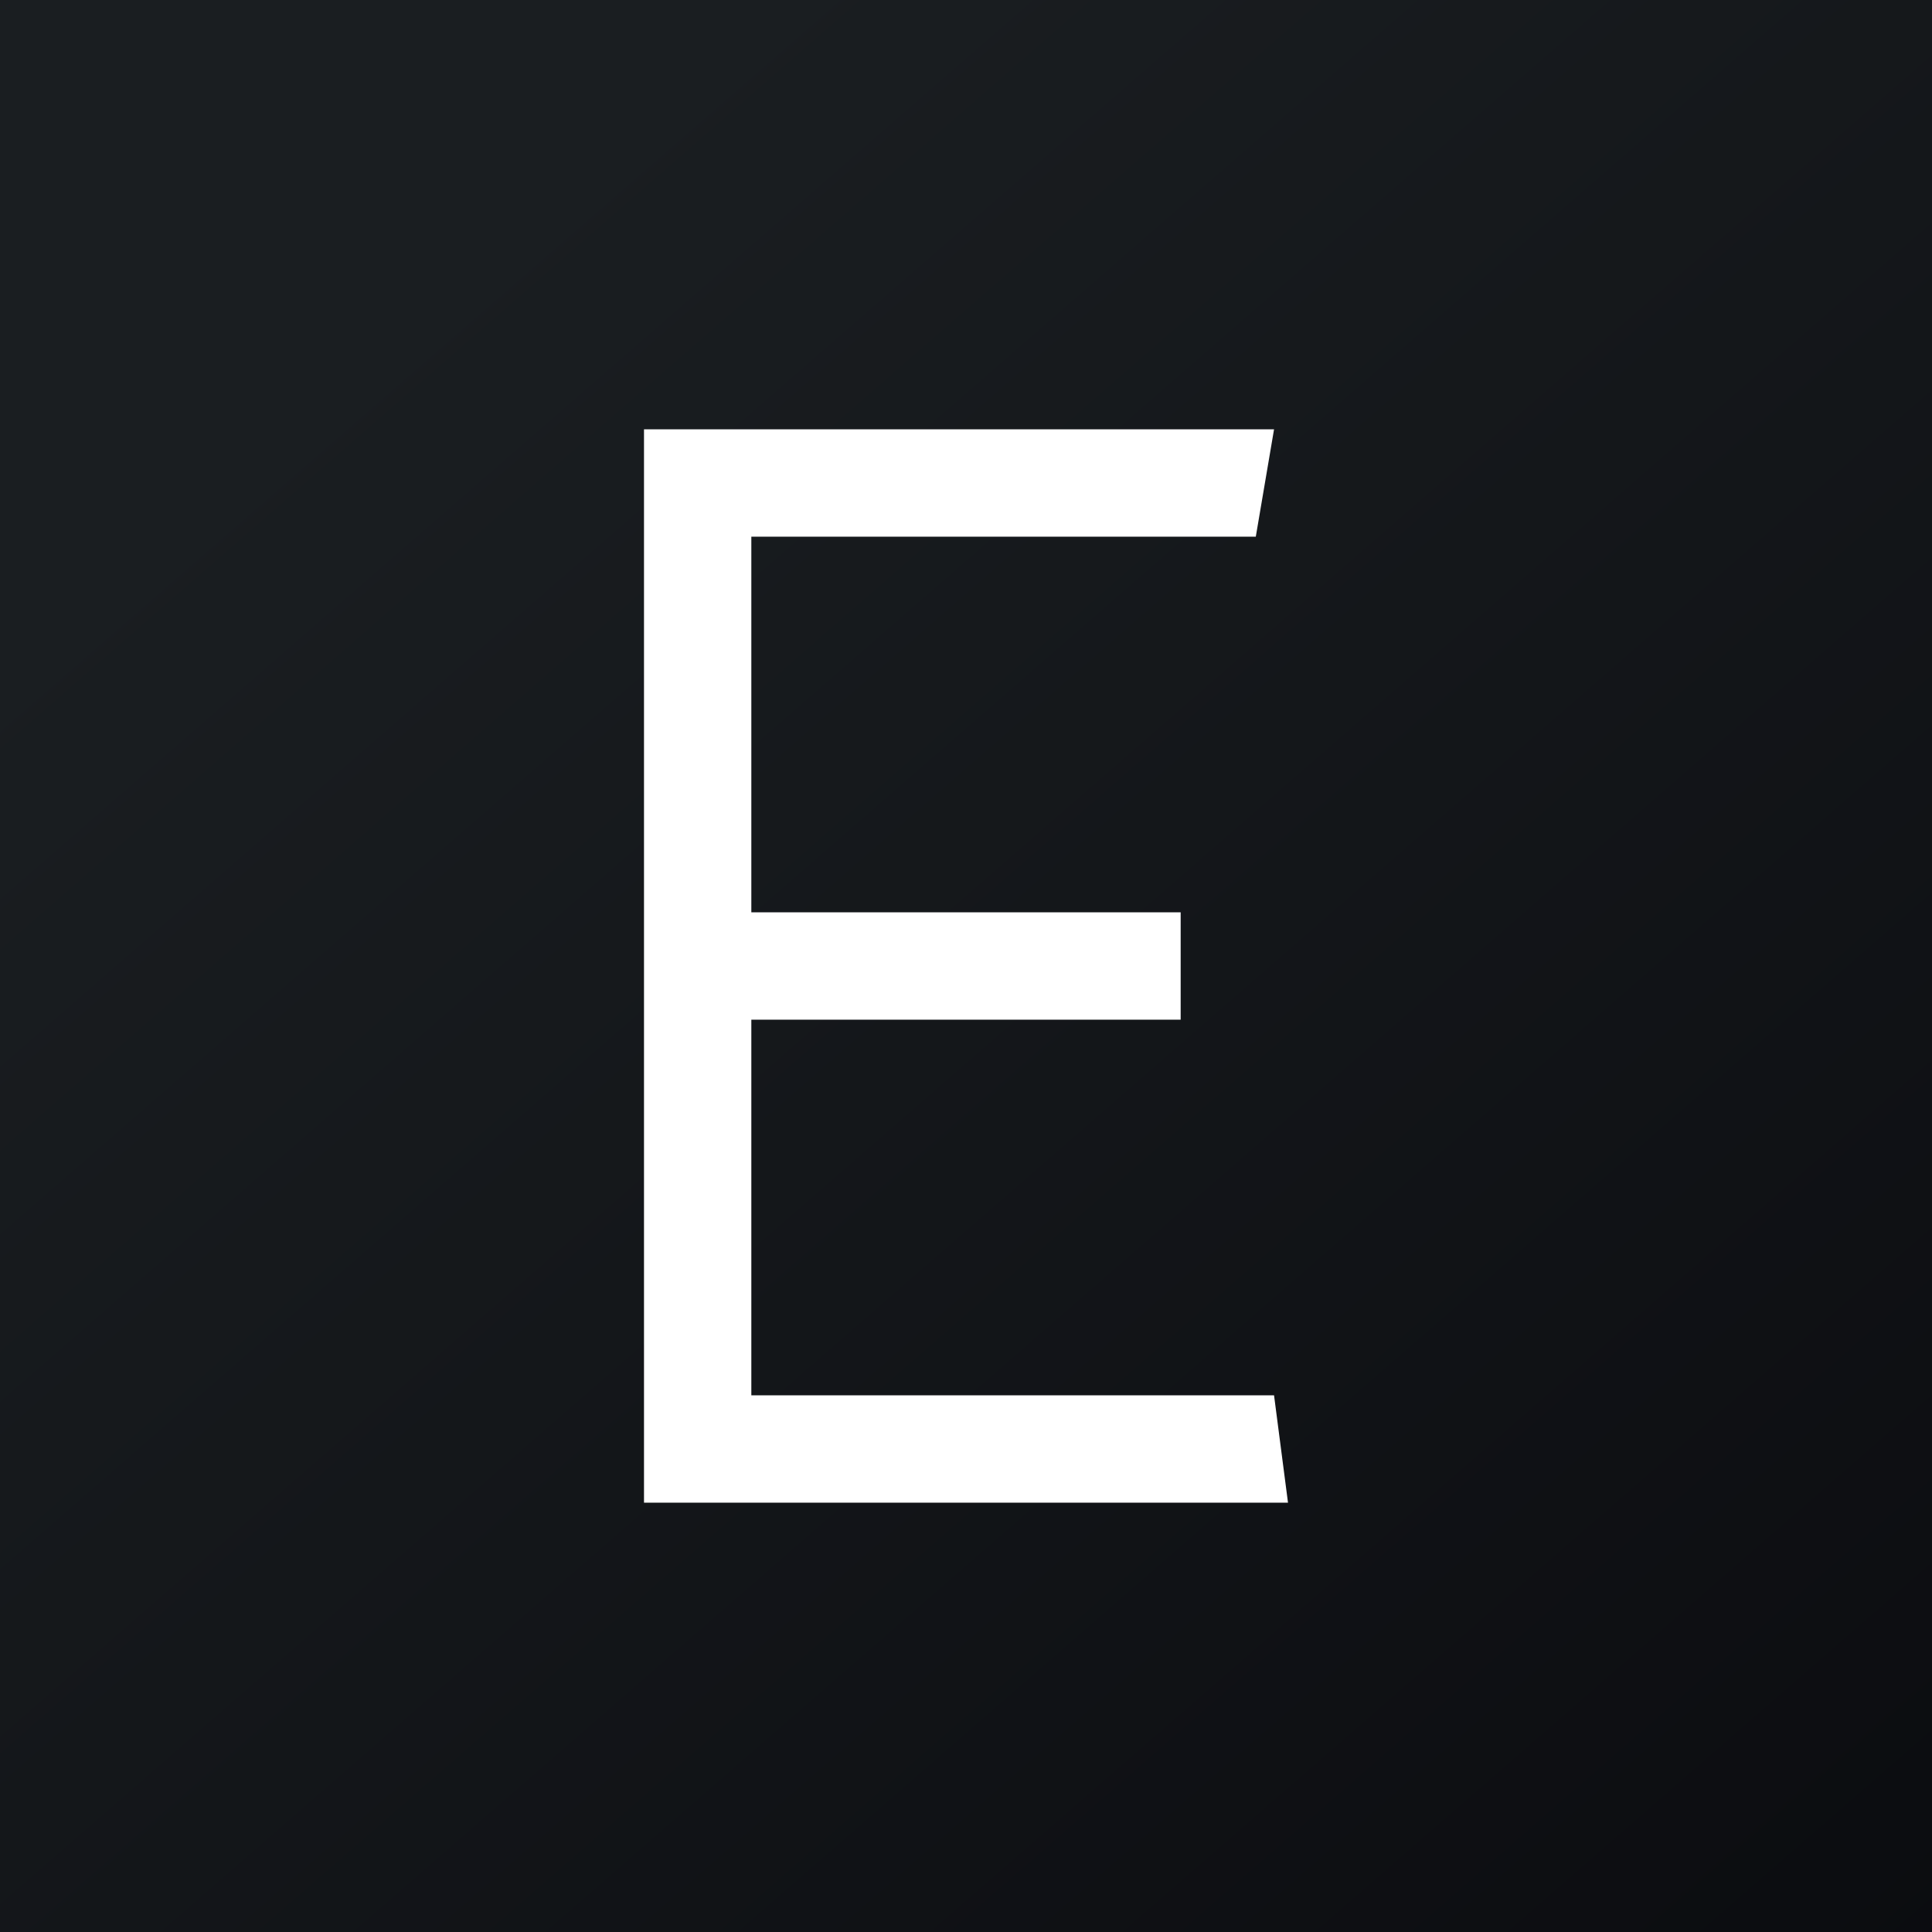
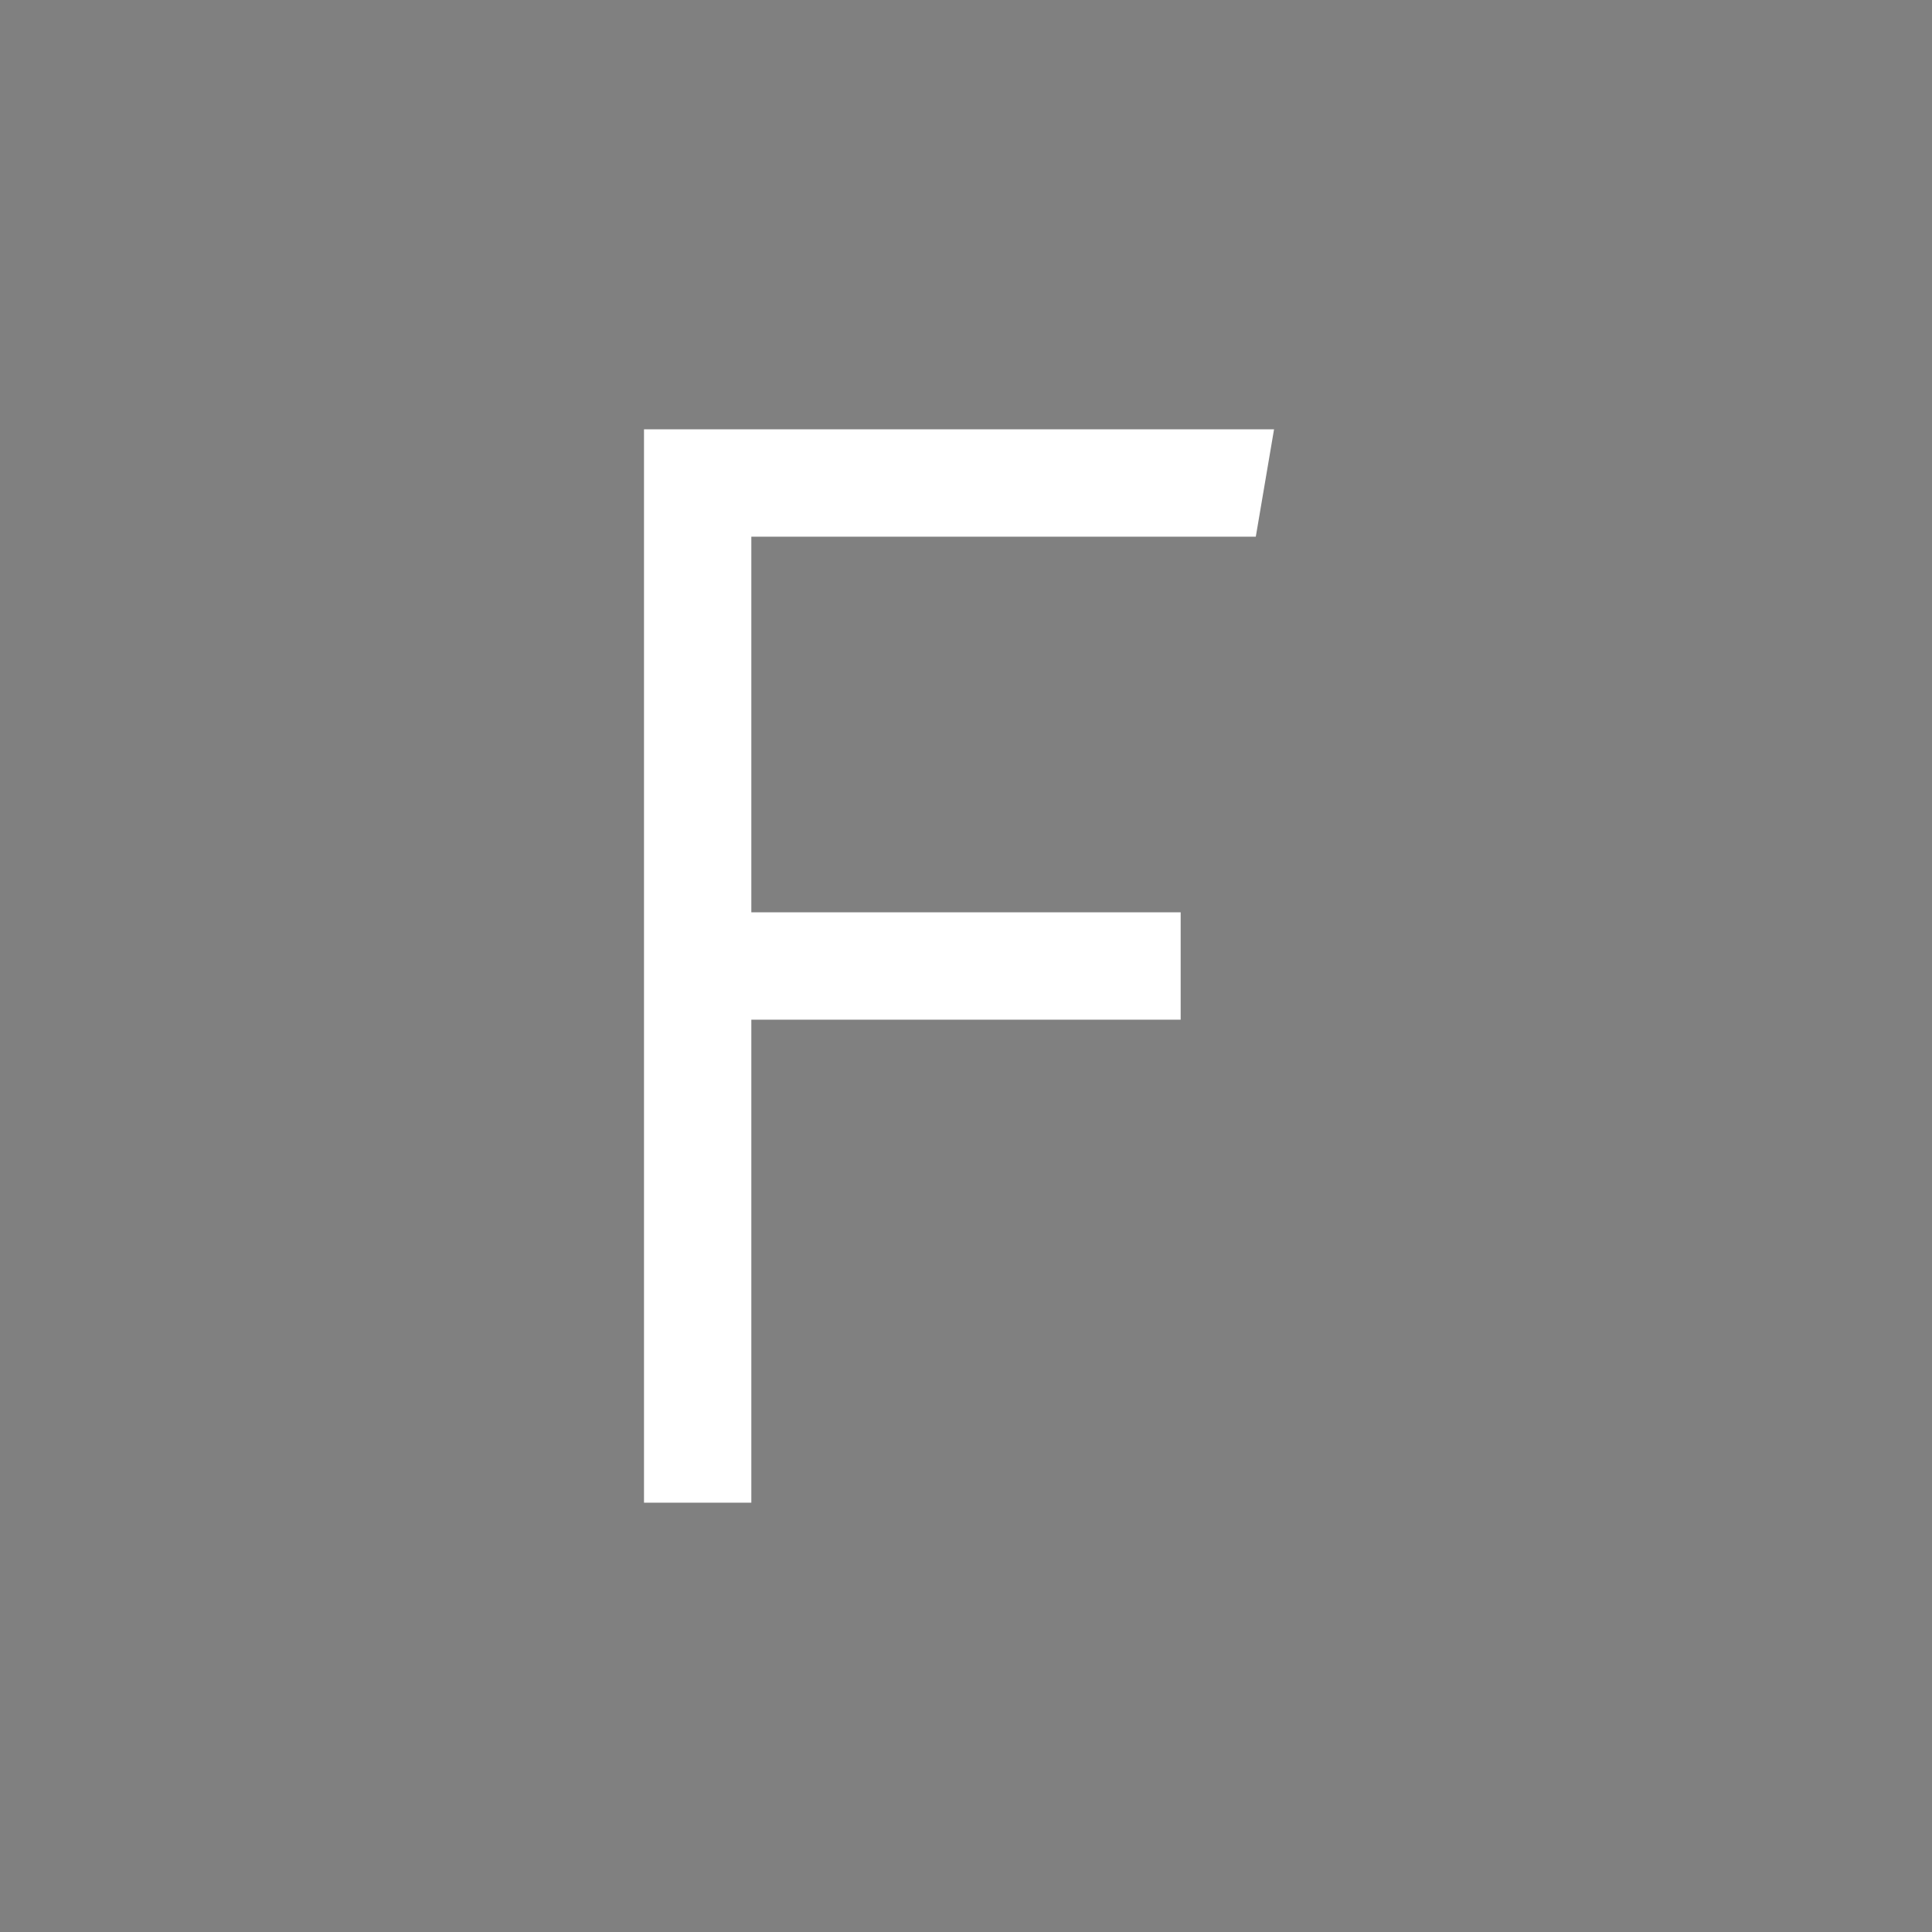
<svg xmlns="http://www.w3.org/2000/svg" width="18" height="18">
  <rect width="100%" height="100%" fill="#808080" stroke="none" />
-   <path fill="url(#aj41u2umh)" d="M0 0h18v18H0z" />
-   <path d="M6 14h6l-.13-1H7V9.5h4v-1H7V5h4.7l.17-1H6v10z" fill="#fff" />
+   <path d="M6 14h6H7V9.5h4v-1H7V5h4.7l.17-1H6v10z" fill="#fff" />
  <defs>
    <linearGradient id="aj41u2umh" x1="3.35" y1="3.12" x2="21.9" y2="24.43" gradientUnits="userSpaceOnUse">
      <stop stop-color="#1A1E21" />
      <stop offset="1" stop-color="#06060A" />
    </linearGradient>
  </defs>
</svg>